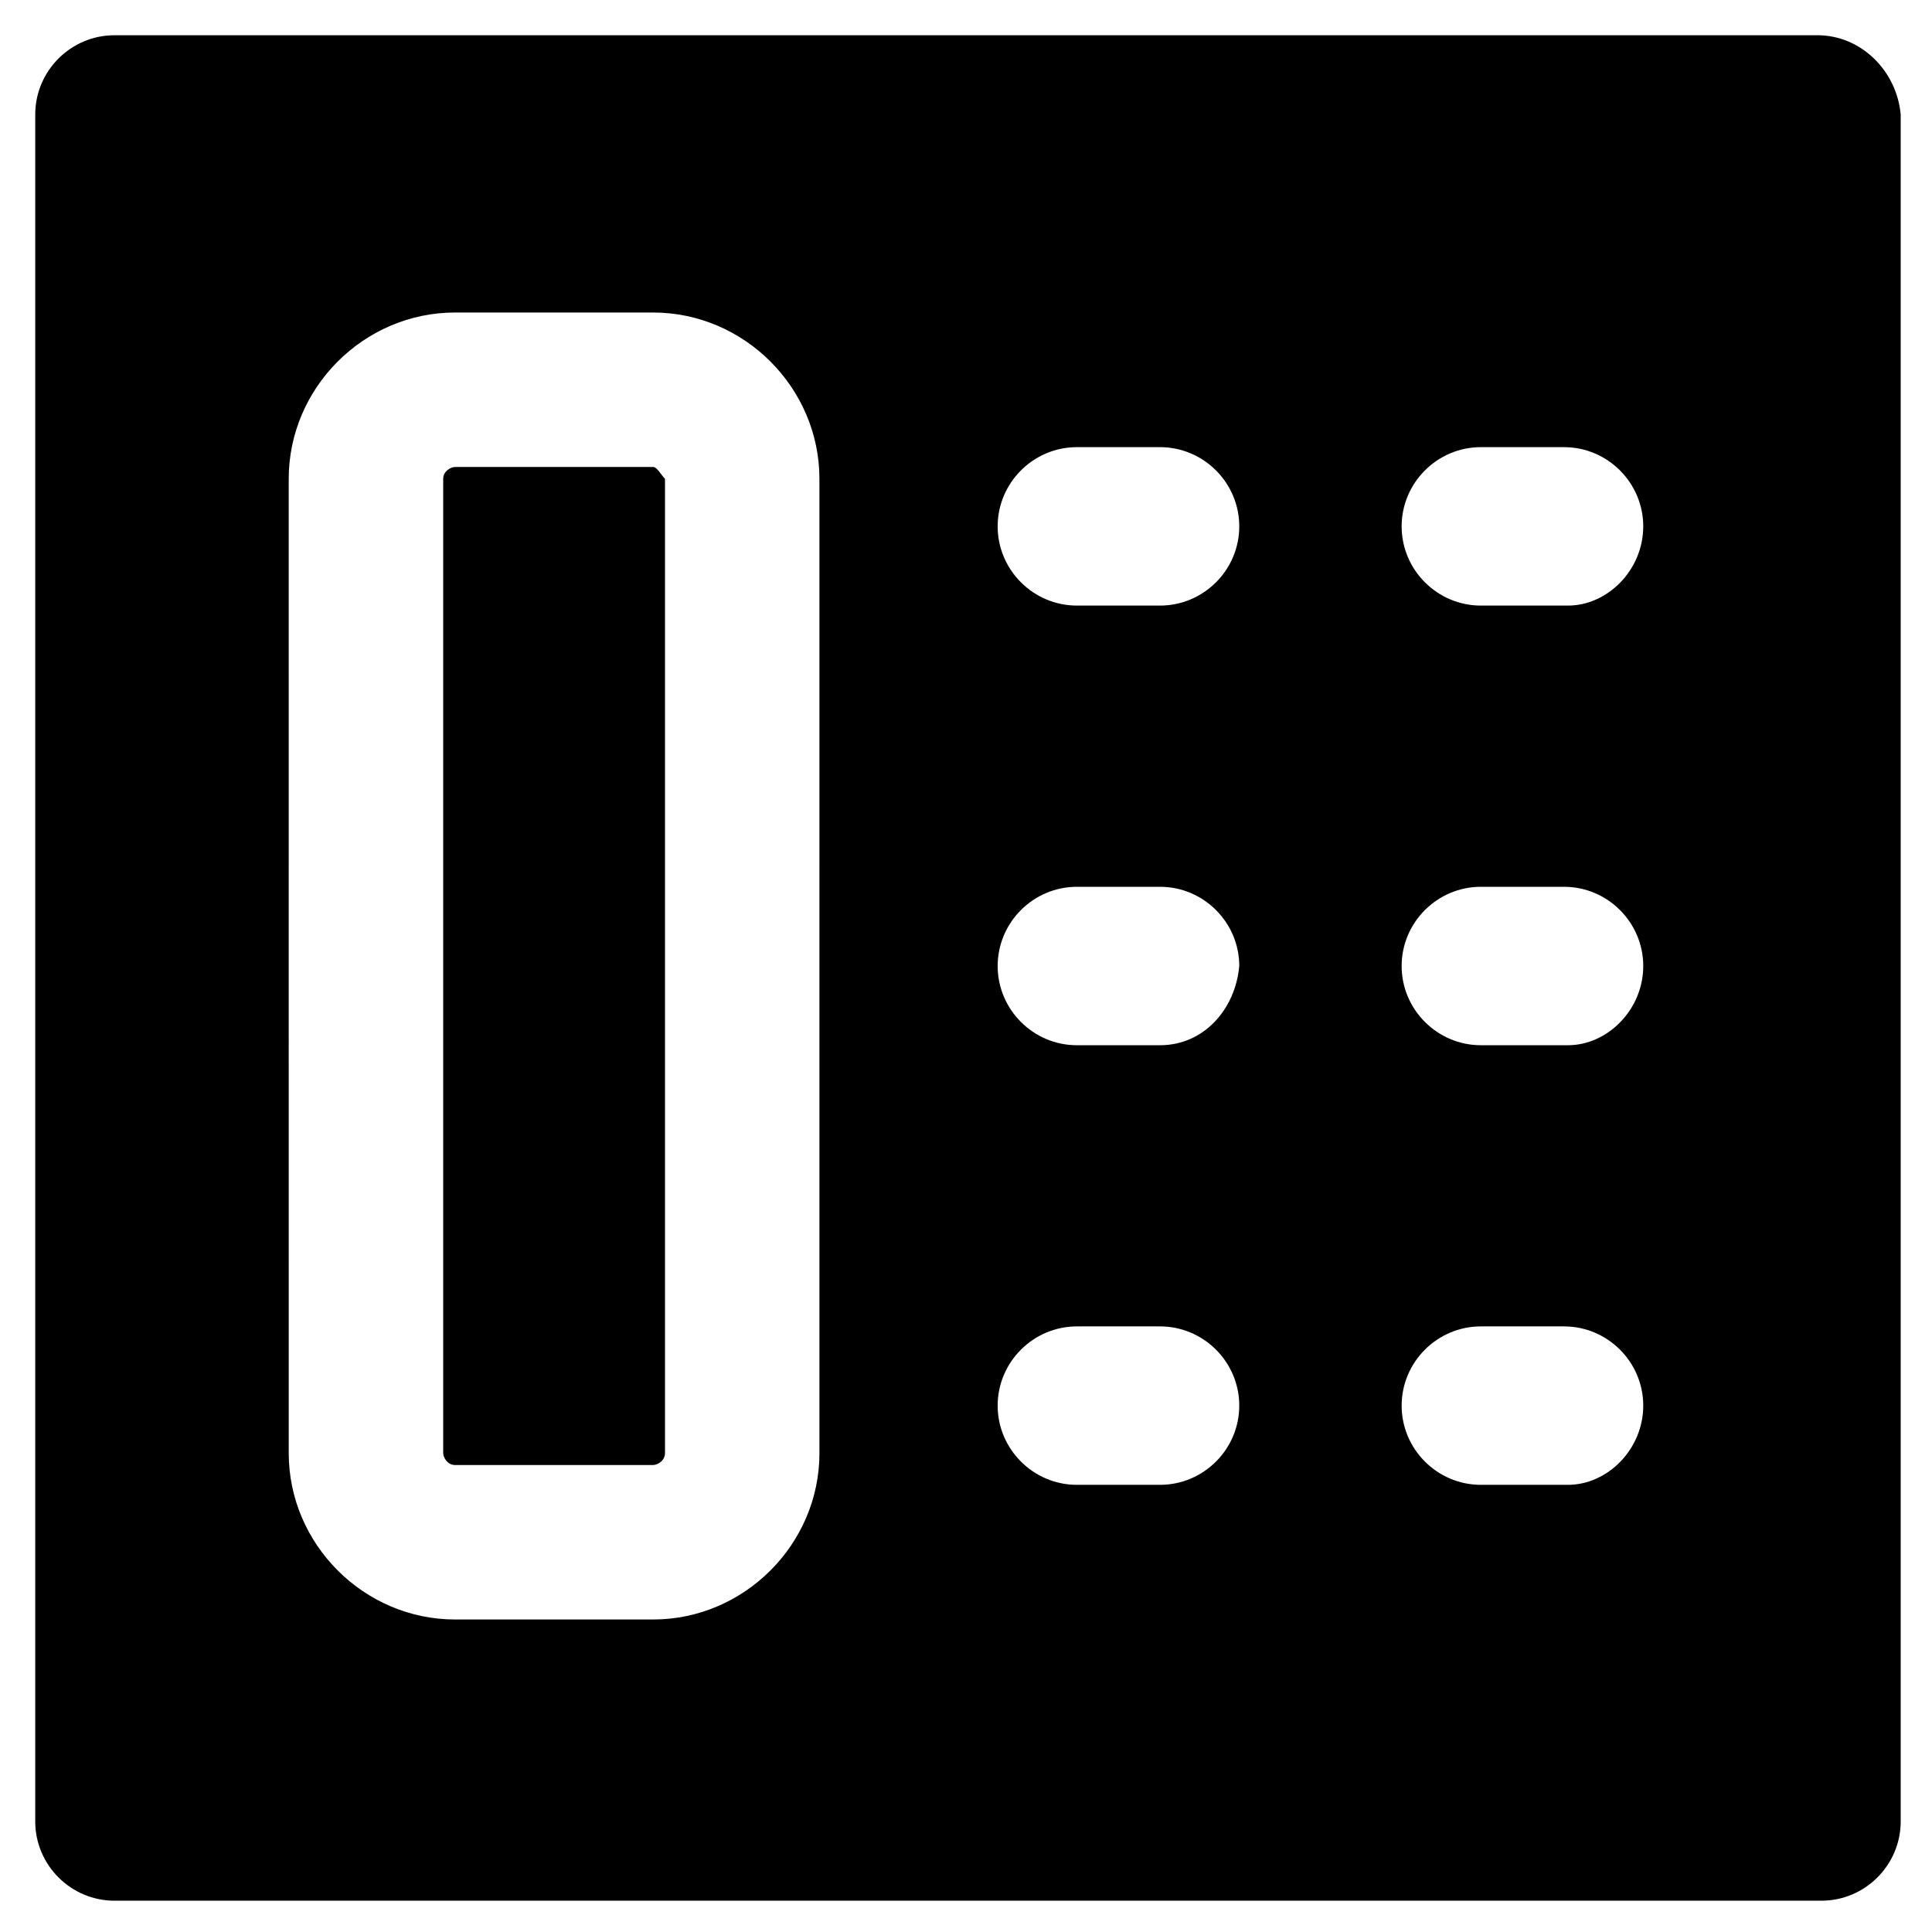
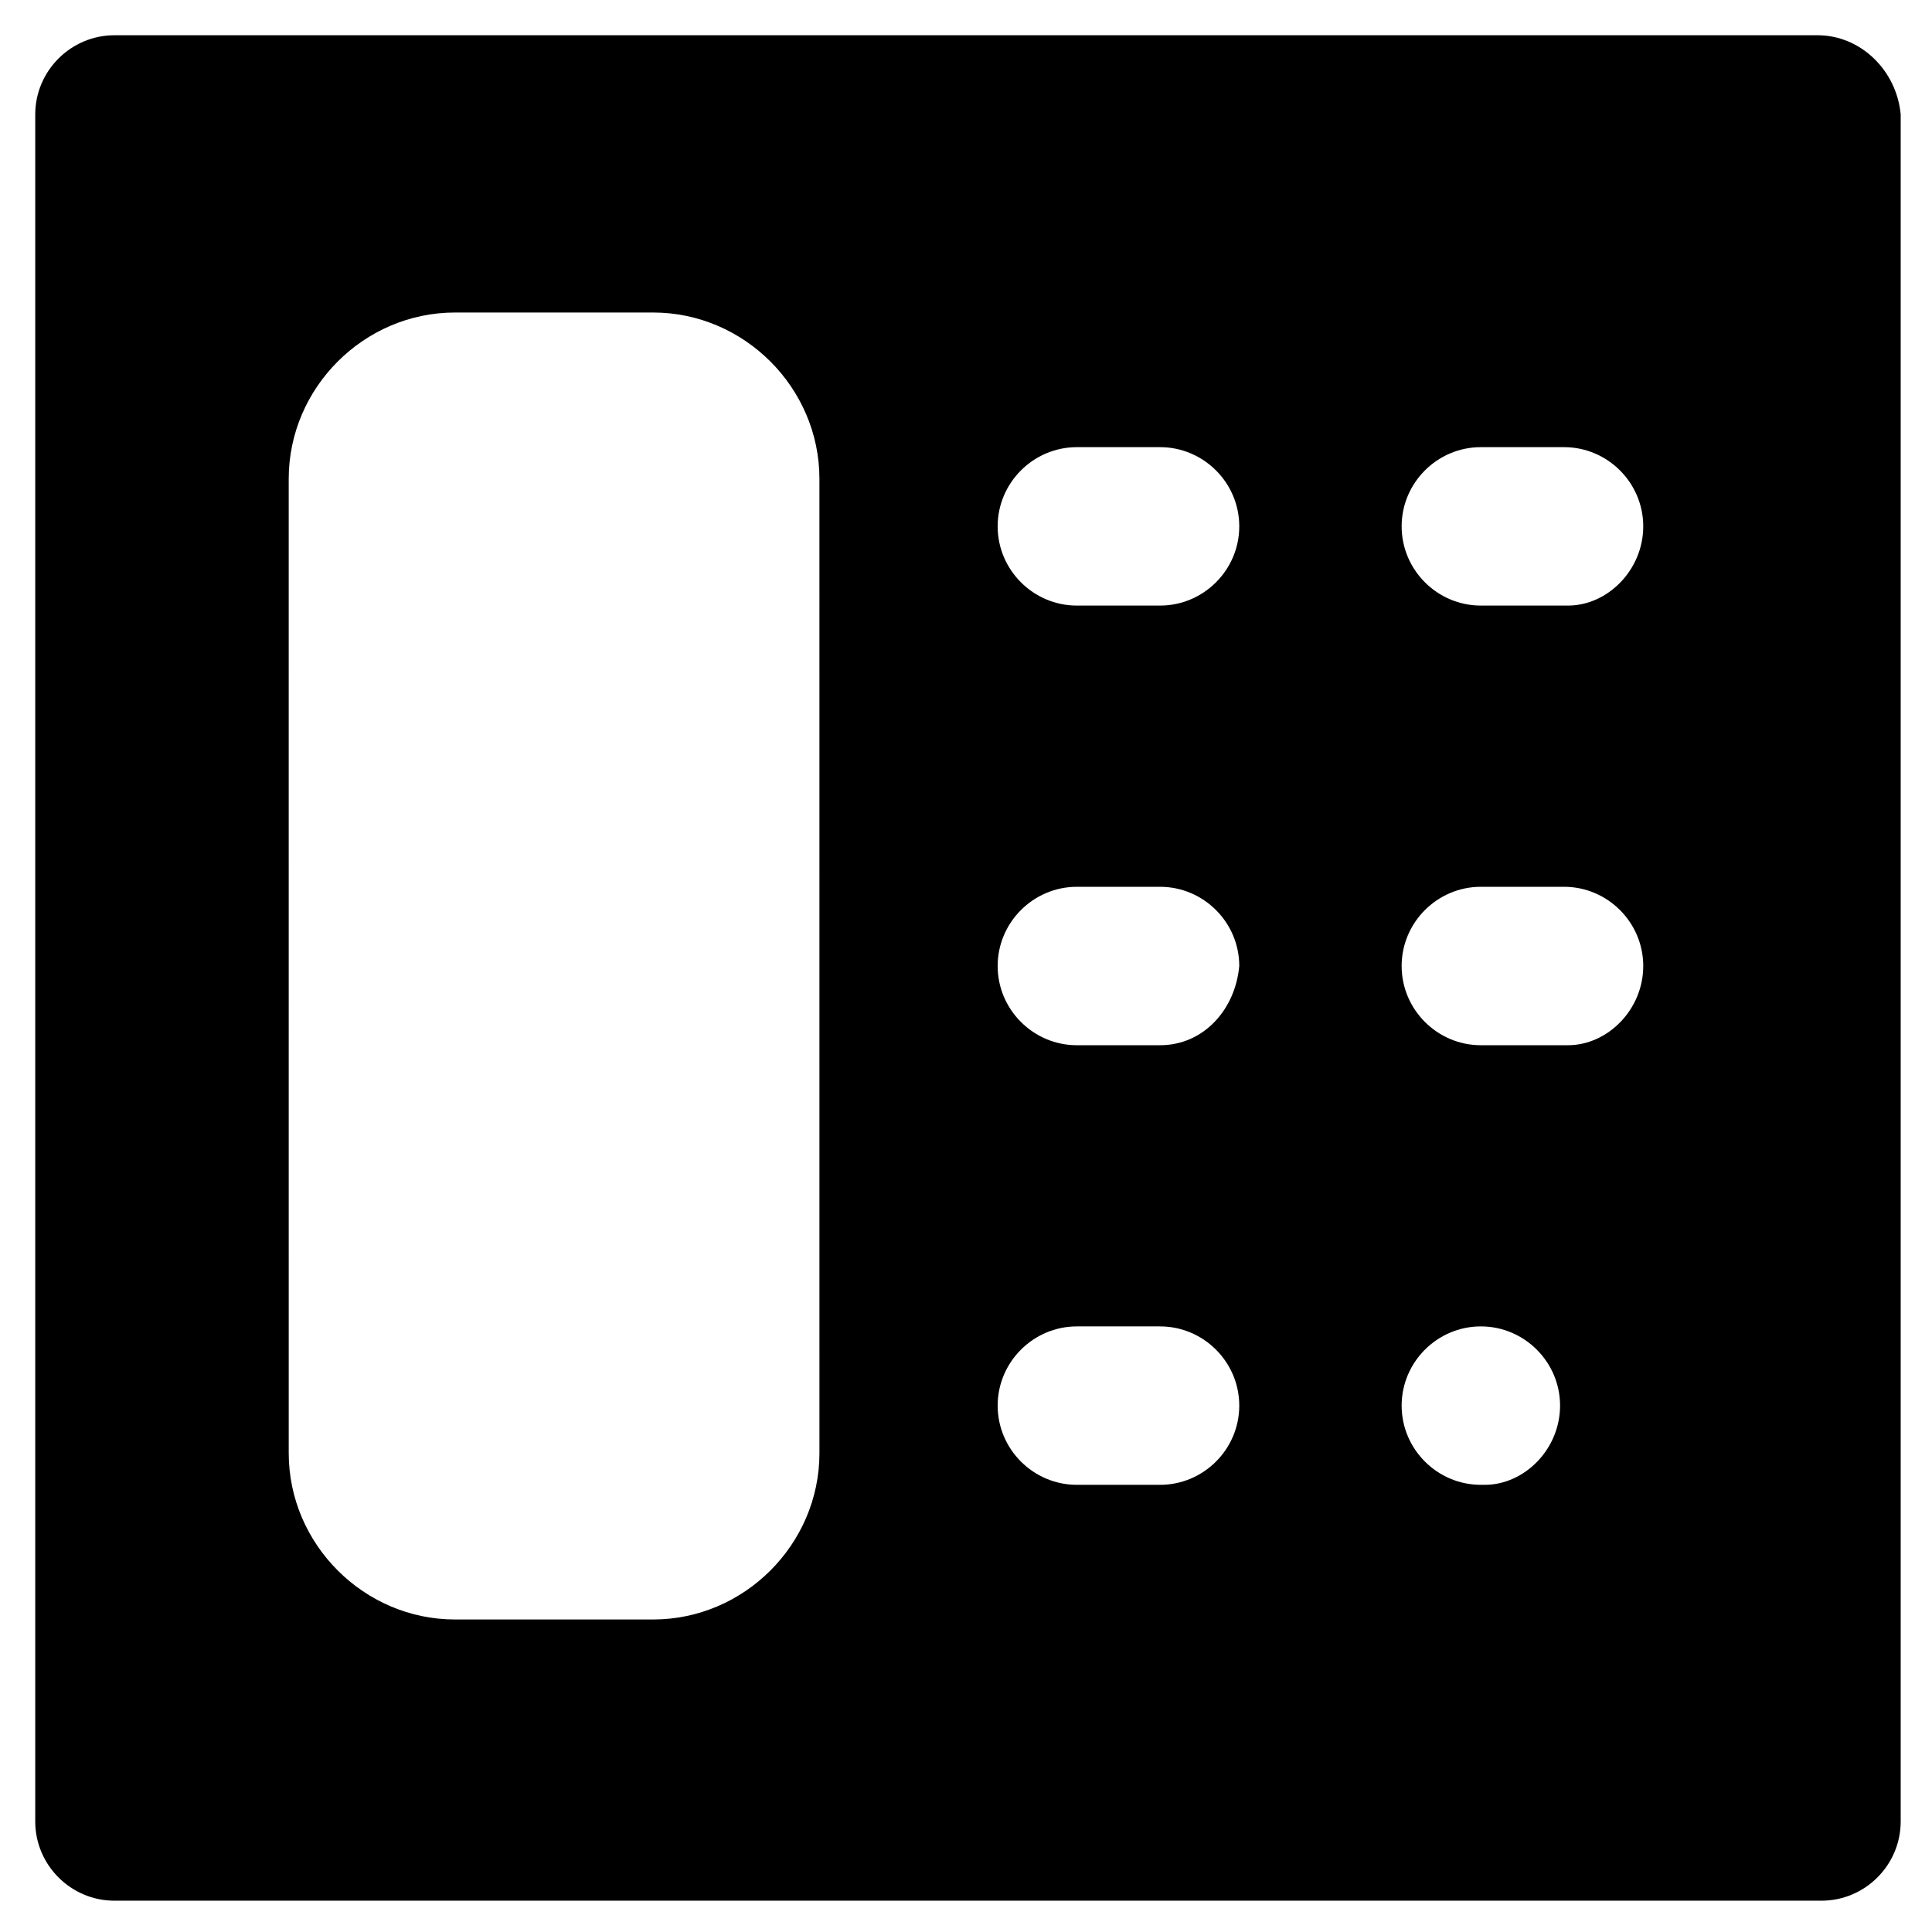
<svg xmlns="http://www.w3.org/2000/svg" fill="#000000" width="800px" height="800px" version="1.1" viewBox="144 144 512 512">
  <g>
-     <path d="m317.08 267.75h-52.48c-1.051 0-3.148 1.051-3.148 3.148v258.2c0 1.051 1.051 3.148 3.148 3.148h52.48c1.051 0 3.148-1.051 3.148-3.148l0.004-258.2c-1.051-1.051-2.102-3.148-3.152-3.148z" />
-     <path d="m625.66 153.34h-451.33c-11.547 0-20.992 9.445-20.992 20.992v452.38c0 11.547 9.445 20.992 20.992 20.992h452.38c11.547 0 20.992-9.445 20.992-20.992v-452.38c-1.047-11.543-10.496-20.992-22.039-20.992zm-264.5 375.76c0 24.141-19.941 44.082-44.082 44.082h-52.48c-24.141 0-44.082-19.941-44.082-44.082l-0.004-258.2c0-24.141 19.941-44.082 44.082-44.082h52.48c24.141 0 44.082 19.941 44.082 44.082zm90.266 8.395h-22.043c-11.547 0-20.992-9.445-20.992-20.992s9.445-20.992 20.992-20.992h22.043c11.547 0 20.992 9.445 20.992 20.992s-9.445 20.992-20.992 20.992zm0-116.5h-22.043c-11.547 0-20.992-9.445-20.992-20.992s9.445-20.992 20.992-20.992h22.043c11.547 0 20.992 9.445 20.992 20.992-1.051 11.543-9.445 20.992-20.992 20.992zm0-116.51h-22.043c-11.547 0-20.992-9.445-20.992-20.992 0-11.547 9.445-20.992 20.992-20.992h22.043c11.547 0 20.992 9.445 20.992 20.992 0 11.547-9.445 20.992-20.992 20.992zm108.11 233.01h-23.094c-11.547 0-20.992-9.445-20.992-20.992s9.445-20.992 20.992-20.992h22.043c11.547 0 20.992 9.445 20.992 20.992s-9.445 20.992-19.941 20.992zm0-116.5h-23.094c-11.547 0-20.992-9.445-20.992-20.992s9.445-20.992 20.992-20.992h22.043c11.547 0 20.992 9.445 20.992 20.992 0 11.543-9.445 20.992-19.941 20.992zm0-116.51h-23.094c-11.547 0-20.992-9.445-20.992-20.992 0-11.547 9.445-20.992 20.992-20.992h22.043c11.547 0 20.992 9.445 20.992 20.992 0 11.547-9.445 20.992-19.941 20.992z" />
+     <path d="m625.66 153.34h-451.33c-11.547 0-20.992 9.445-20.992 20.992v452.38c0 11.547 9.445 20.992 20.992 20.992h452.38c11.547 0 20.992-9.445 20.992-20.992v-452.38c-1.047-11.543-10.496-20.992-22.039-20.992zm-264.5 375.76c0 24.141-19.941 44.082-44.082 44.082h-52.48c-24.141 0-44.082-19.941-44.082-44.082l-0.004-258.2c0-24.141 19.941-44.082 44.082-44.082h52.48c24.141 0 44.082 19.941 44.082 44.082zm90.266 8.395h-22.043c-11.547 0-20.992-9.445-20.992-20.992s9.445-20.992 20.992-20.992h22.043c11.547 0 20.992 9.445 20.992 20.992s-9.445 20.992-20.992 20.992zm0-116.5h-22.043c-11.547 0-20.992-9.445-20.992-20.992s9.445-20.992 20.992-20.992h22.043c11.547 0 20.992 9.445 20.992 20.992-1.051 11.543-9.445 20.992-20.992 20.992zm0-116.51h-22.043c-11.547 0-20.992-9.445-20.992-20.992 0-11.547 9.445-20.992 20.992-20.992h22.043c11.547 0 20.992 9.445 20.992 20.992 0 11.547-9.445 20.992-20.992 20.992zm108.11 233.01h-23.094c-11.547 0-20.992-9.445-20.992-20.992s9.445-20.992 20.992-20.992c11.547 0 20.992 9.445 20.992 20.992s-9.445 20.992-19.941 20.992zm0-116.5h-23.094c-11.547 0-20.992-9.445-20.992-20.992s9.445-20.992 20.992-20.992h22.043c11.547 0 20.992 9.445 20.992 20.992 0 11.543-9.445 20.992-19.941 20.992zm0-116.51h-23.094c-11.547 0-20.992-9.445-20.992-20.992 0-11.547 9.445-20.992 20.992-20.992h22.043c11.547 0 20.992 9.445 20.992 20.992 0 11.547-9.445 20.992-19.941 20.992z" />
  </g>
</svg>